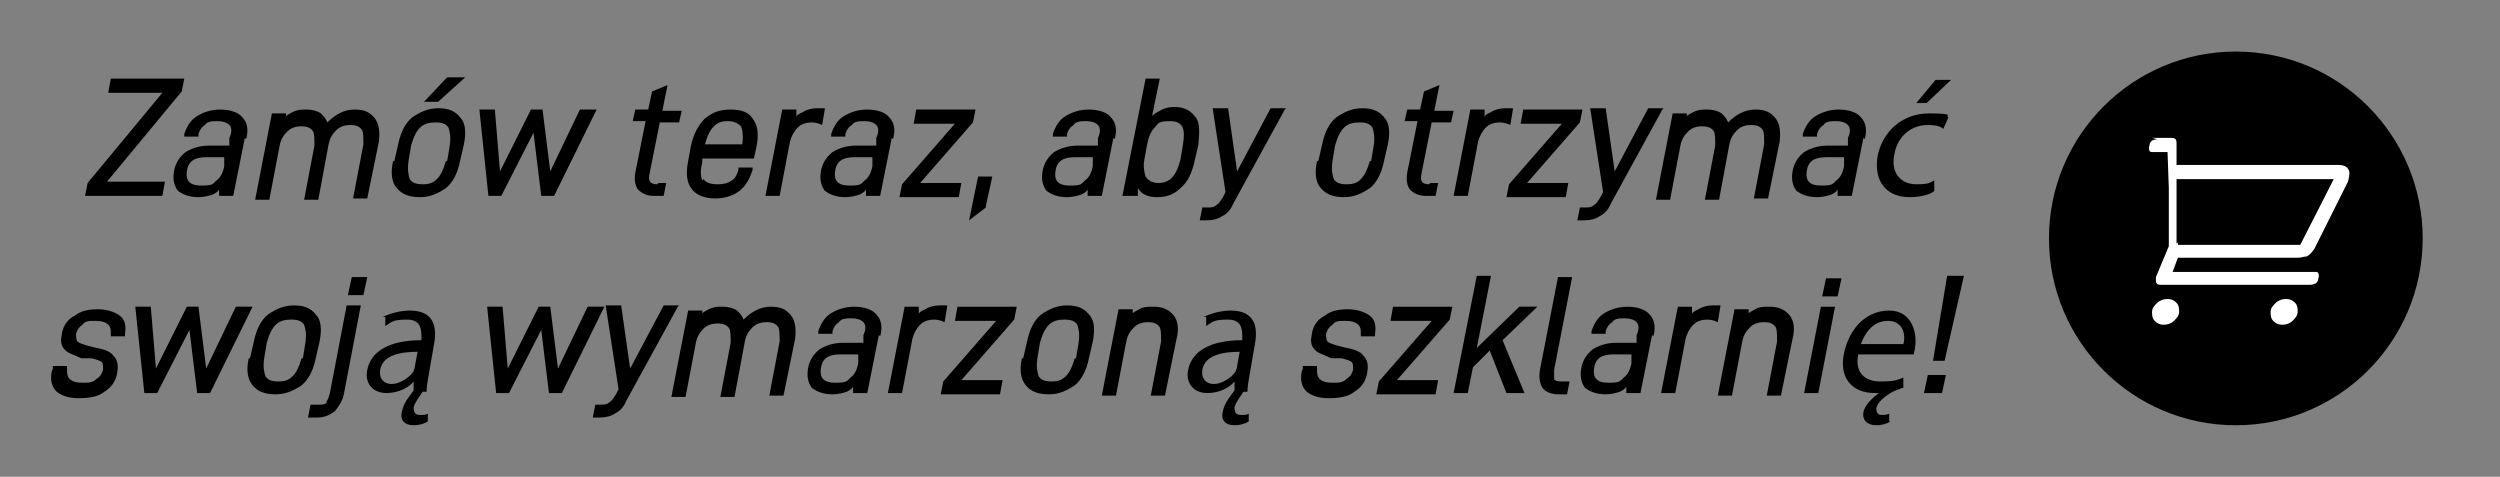
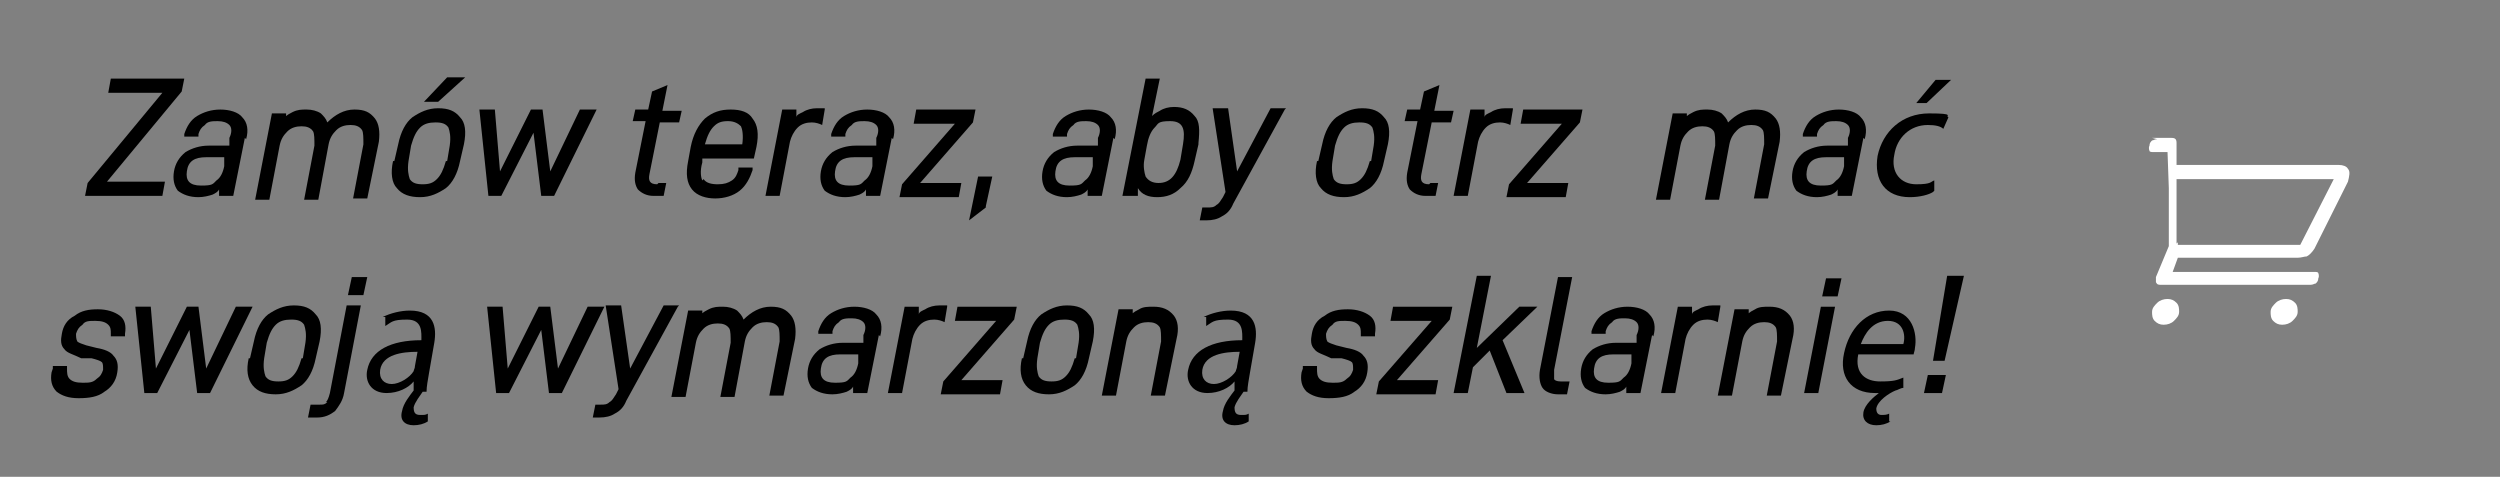
<svg xmlns="http://www.w3.org/2000/svg" id="Layer_1" version="1.1" viewBox="0 0 194 37">
  <rect x="0" y="0" width="194" height="37" fill="#808080" stroke="none" />
  <defs>
    <style>
      .st0 {
        fill: #fff;
      }
    </style>
  </defs>
  <g>
    <path d="M6.6,15.2l.2-1,5.8-7h-4.2l.2-1.1h5.7l-.2,1-5.8,7h4.5l-.2,1.1h-5.9Z" />
    <path d="M19,10.7l-.9,4.5h-1.1v-.5c-.1.2-.3.3-.5.4-.3.1-.7.2-1.1.2-.7,0-1.2-.2-1.6-.5-.3-.4-.4-.9-.3-1.5.1-.6.4-1.1.9-1.5.5-.3,1.1-.5,1.8-.5h1.6v-.6c.2-.4.2-.8,0-1-.2-.2-.5-.3-.9-.3s-.8,0-1,.3c-.3.2-.4.4-.5.7v.2h-1.1v-.2c.2-.6.5-1.1,1-1.4.5-.3,1.1-.5,1.8-.5s1.4.2,1.7.6c.4.4.5,1,.3,1.7ZM17.4,12.9v-.7c.1,0-1.4,0-1.4,0-.9,0-1.4.3-1.5,1.1-.1.7.2,1.1,1.1,1.1s.9-.1,1.2-.4c.3-.2.5-.6.6-1.1Z" />
    <path d="M22.1,9.1c.2-.2.4-.3.6-.4.4-.2.7-.2,1.1-.2s.8.1,1.1.3c.2.2.4.4.5.7.6-.6,1.3-1,2.1-1s1.2.2,1.6.7c.3.4.4,1,.3,1.8l-.9,4.4h-1.1l.8-4.2c0-.5,0-.9-.1-1.1-.2-.3-.5-.4-.9-.4s-.8.1-1.1.4c-.3.3-.5.6-.6,1.1l-.8,4.3h-1.1l.8-4.2c0-.5,0-.9-.1-1.1-.2-.3-.5-.4-.9-.4s-.8.1-1.1.4c-.3.3-.5.6-.6,1.1l-.8,4.2h-1.1l1.3-6.7h1.1v.6Z" />
    <path d="M30.6,12.5l.3-1.3c.2-1,.6-1.7,1.1-2.1.6-.4,1.2-.7,2-.7s1.3.2,1.7.7c.4.4.5,1.1.3,2.1l-.3,1.3c-.2,1-.6,1.7-1.1,2.1-.6.4-1.2.7-2,.7s-1.4-.2-1.8-.7c-.4-.4-.5-1.2-.3-2.1ZM34.7,12.5l.2-1.2c.1-.7,0-1.1-.1-1.4-.2-.3-.5-.4-1-.4s-.9.1-1.2.4c-.3.3-.5.7-.7,1.4l-.2,1.2c-.1.7,0,1.1.1,1.4.2.3.5.4,1,.4s.8-.1,1.1-.4c.3-.3.5-.7.7-1.4ZM34,7.9h-1.1l1.8-1.9h1.4l-2.1,1.9Z" />
    <path d="M46.3,8.5l-3.3,6.7h-1l-.6-4.9-2.5,4.9h-1l-.7-6.7h1.2l.4,4.8,2.4-4.8h.9l.6,4.8,2.3-4.8h1.2Z" />
    <path d="M51.1,14.2h.6l-.2,1h-.8c-.5,0-.9-.2-1.2-.5-.2-.3-.3-.7-.2-1.3l.8-4h-1l.2-.9h1l.3-1.4,1.2-.5-.4,2h1.5l-.2.9h-1.5l-.8,4c-.1.5,0,.8.6.8Z" />
    <path d="M54.6,13.9c.2.3.6.4,1.1.4s.8-.1,1.1-.3c.3-.2.4-.5.5-.8v-.2h1.1v.2c-.2.6-.5,1.2-1,1.6-.5.4-1.2.6-1.9.6s-1.4-.2-1.8-.7c-.4-.5-.5-1.2-.3-2.2l.2-1.1c.2-1,.6-1.7,1.1-2.2.6-.5,1.2-.7,2-.7s1.4.2,1.7.7c.4.5.5,1.2.3,2.2l-.2.9h-4v.3c-.2.7-.1,1.2,0,1.4ZM54.7,11.2h0s2.9,0,2.9,0h0c.1-.7,0-1.2-.1-1.4-.2-.2-.5-.4-1-.4s-.8.1-1.1.4c-.3.3-.5.7-.7,1.4Z" />
    <path d="M64,8.5l-.2,1.2c-.2-.1-.5-.2-.8-.2-.4,0-.8.1-1.1.4-.3.3-.5.7-.6,1.1l-.8,4.2h-1.1l1.3-6.7h1.1v.6c0-.2.3-.3.5-.4.3-.2.7-.3,1.1-.3s.4,0,.6,0Z" />
    <path d="M69.2,10.7l-.9,4.5h-1.1v-.5c-.1.2-.3.3-.5.4-.3.1-.7.2-1.1.2-.7,0-1.2-.2-1.6-.5-.3-.4-.4-.9-.3-1.5.1-.6.4-1.1.9-1.5.5-.3,1.1-.5,1.8-.5h1.6v-.6c.2-.4.2-.8,0-1-.2-.2-.5-.3-.9-.3s-.8,0-1,.3c-.3.2-.4.4-.5.7v.2h-1.1v-.2c.2-.6.5-1.1,1-1.4.5-.3,1.1-.5,1.8-.5s1.4.2,1.7.6c.4.4.5,1,.3,1.7ZM67.7,12.9v-.7c.1,0-1.4,0-1.4,0-.9,0-1.4.3-1.5,1.1-.1.7.2,1.1,1.1,1.1s.9-.1,1.2-.4c.3-.2.5-.6.6-1.1Z" />
    <path d="M74.6,14.2l-.2,1.1h-4.6l.2-1,4.1-4.7h-3.2l.2-1.1h4.6l-.2,1-4.1,4.7h3.2Z" />
    <path d="M76.5,16.1l-1.3,1,.7-3.4h1.1l-.5,2.3Z" />
    <path d="M86.4,10.7l-.9,4.5h-1.1v-.5c-.1.2-.3.3-.5.4-.3.1-.7.2-1.1.2-.7,0-1.2-.2-1.6-.5-.3-.4-.4-.9-.3-1.5.1-.6.4-1.1.9-1.5.5-.3,1.1-.5,1.8-.5h1.6v-.6c.2-.4.2-.8,0-1-.2-.2-.5-.3-.9-.3s-.8,0-1,.3c-.3.2-.4.4-.5.7v.2h-1.1v-.2c.2-.6.5-1.1,1-1.4.5-.3,1.1-.5,1.8-.5s1.4.2,1.7.6c.4.4.5,1,.3,1.7ZM84.8,12.9v-.7c.1,0-1.4,0-1.4,0-.9,0-1.4.3-1.5,1.1-.1.7.2,1.1,1.1,1.1s.9-.1,1.2-.4c.3-.2.5-.6.6-1.1Z" />
    <path d="M93,11.2l-.3,1.3c-.2.9-.5,1.6-1.1,2.1-.5.5-1.1.7-1.8.7s-1.2-.2-1.5-.7v.6h-1.2l1.8-9.1h1.1l-.6,2.9c.2-.2.4-.3.6-.4.3-.2.7-.3,1.1-.3.7,0,1.2.2,1.6.7.4.4.4,1.1.3,2.1ZM91.8,11.2c.2-1.2,0-1.8-1-1.8s-.9.2-1.2.5c-.3.3-.5.8-.6,1.4l-.2,1.1c-.1.5,0,1,.1,1.3.2.3.5.5,1,.5.9,0,1.4-.6,1.7-1.8l.2-1.2Z" />
    <path d="M99.7,8.5l-4,7.3c-.2.5-.5.8-.9,1-.3.2-.7.3-1.2.3h-.5l.2-1h.4c.3,0,.5,0,.7-.2.2-.1.3-.3.5-.6l.2-.4-1-6.5h1.2l.7,4.9,2.6-4.9h1.2Z" />
    <path d="M102.3,12.5l.3-1.3c.2-1,.6-1.7,1.1-2.1.6-.4,1.2-.7,2-.7s1.3.2,1.7.7c.4.4.5,1.1.3,2.1l-.3,1.3c-.2,1-.6,1.7-1.1,2.1-.6.4-1.2.7-2,.7s-1.4-.2-1.8-.7c-.4-.4-.5-1.2-.3-2.1ZM106.4,12.5l.2-1.2c.1-.7,0-1.1-.1-1.4-.2-.3-.5-.4-1-.4s-.9.1-1.2.4c-.3.3-.5.7-.7,1.4l-.2,1.2c-.1.7,0,1.1.1,1.4.2.3.5.4,1,.4s.8-.1,1.1-.4c.3-.3.5-.7.7-1.4Z" />
    <path d="M111,14.2h.6l-.2,1h-.8c-.5,0-.9-.2-1.2-.5-.2-.3-.3-.7-.2-1.3l.8-4h-1l.2-.9h1l.3-1.4,1.2-.5-.4,2h1.5l-.2.9h-1.5l-.8,4c-.1.5,0,.8.6.8Z" />
    <path d="M117.4,8.5l-.2,1.2c-.2-.1-.5-.2-.8-.2-.4,0-.8.1-1.1.4-.3.3-.5.7-.6,1.1l-.8,4.2h-1.1l1.3-6.7h1.1v.6c0-.2.3-.3.5-.4.3-.2.7-.3,1.1-.3s.4,0,.6,0Z" />
    <path d="M121.7,14.2l-.2,1.1h-4.6l.2-1,4.1-4.7h-3.2l.2-1.1h4.6l-.2,1-4.1,4.7h3.2Z" />
-     <path d="M129,8.5l-4,7.3c-.2.5-.5.8-.9,1-.3.2-.7.3-1.2.3h-.5l.2-1h.4c.3,0,.5,0,.7-.2.2-.1.3-.3.5-.6l.2-.4-1-6.5h1.2l.7,4.9,2.6-4.9h1.2Z" />
    <path d="M130.8,9.1c.2-.2.4-.3.6-.4.4-.2.7-.2,1.1-.2s.8.1,1.1.3c.2.2.4.4.5.7.6-.6,1.3-1,2.1-1s1.2.2,1.6.7c.3.4.4,1,.3,1.8l-.9,4.4h-1.1l.8-4.2c0-.5,0-.9-.1-1.1-.2-.3-.5-.4-.9-.4s-.8.1-1.1.4c-.3.3-.5.6-.6,1.1l-.8,4.3h-1.1l.8-4.2c0-.5,0-.9-.1-1.1-.2-.3-.5-.4-.9-.4s-.8.1-1.1.4c-.3.3-.5.6-.6,1.1l-.8,4.2h-1.1l1.3-6.7h1.1v.6Z" />
    <path d="M144.6,10.7l-.9,4.5h-1.1v-.5c-.1.2-.3.3-.5.4-.3.1-.7.2-1.1.2-.7,0-1.2-.2-1.6-.5-.3-.4-.4-.9-.3-1.5.1-.6.4-1.1.9-1.5.5-.3,1.1-.5,1.8-.5h1.6v-.6c.2-.4.2-.8,0-1-.2-.2-.5-.3-.9-.3s-.8,0-1,.3c-.3.2-.4.4-.5.7v.2h-1.1v-.2c.2-.6.5-1.1,1-1.4.5-.3,1.1-.5,1.8-.5s1.4.2,1.7.6c.4.4.5,1,.3,1.7ZM143.1,12.9v-.7c.1,0-1.4,0-1.4,0-.9,0-1.4.3-1.5,1.1-.1.7.2,1.1,1.1,1.1s.9-.1,1.2-.4c.3-.2.5-.6.6-1.1Z" />
    <path d="M150,14.9c-.3.2-1,.4-1.8.4-1.9,0-2.8-1.3-2.5-3.2.4-1.9,1.9-3.3,4-3.3s1.2.2,1.5.3l-.4.9c-.2-.2-.6-.3-1.2-.3-1.4,0-2.4,1-2.6,2.3-.3,1.4.5,2.3,1.7,2.3s1.1-.2,1.4-.3v.8ZM151.4,6.2l-1.9,1.8h-.8l1.5-1.8h1.2Z" />
    <path d="M4.1,28.6v-.2h1.1v.2c0,.3,0,.6.2.8.2.2.5.3,1,.3s.8,0,1.1-.3c.3-.2.4-.4.5-.7,0-.3,0-.5-.1-.6-.1-.1-.4-.2-.8-.3h-.8c-.6-.3-1.1-.4-1.3-.7-.3-.3-.3-.7-.2-1.2.1-.6.4-1.1,1-1.4.5-.4,1.1-.5,1.8-.5s1.3.2,1.7.5c.4.3.5.8.4,1.4v.2h-1.1v-.2c0-.3,0-.5-.2-.7-.2-.2-.5-.3-1-.3s-.8,0-1,.3c-.3.2-.4.4-.5.7,0,.2,0,.4.1.6.1.1.4.2.7.3l.8.2c.6.1,1.1.3,1.3.6.3.3.4.7.3,1.3-.1.7-.5,1.2-1,1.5-.5.4-1.2.5-2,.5s-1.3-.2-1.7-.5c-.4-.4-.5-.9-.4-1.5Z" />
    <path d="M19.6,23.8l-3.3,6.7h-1l-.6-4.9-2.5,4.9h-1l-.7-6.7h1.2l.4,4.8,2.4-4.8h.9l.6,4.8,2.3-4.8h1.2Z" />
    <path d="M19.4,27.8l.3-1.3c.2-1,.6-1.7,1.1-2.1.6-.4,1.2-.7,2-.7s1.3.2,1.7.7c.4.4.5,1.1.3,2.1l-.3,1.3c-.2,1-.6,1.7-1.1,2.1-.6.4-1.2.7-2,.7s-1.4-.2-1.8-.7-.5-1.2-.3-2.1ZM23.5,27.8l.2-1.2c.1-.7,0-1.1-.1-1.4-.2-.3-.5-.4-1-.4s-.9.1-1.2.4c-.3.3-.5.7-.7,1.4l-.2,1.2c-.1.7,0,1.1.1,1.4.2.3.5.4,1,.4s.8-.1,1.1-.4c.3-.3.5-.7.7-1.4Z" />
    <path d="M25.3,31.2c.1-.1.2-.3.3-.7l1.3-6.8h1.1l-1.3,6.8c-.1.6-.4,1-.7,1.4-.4.3-.8.5-1.4.5h-.7l.2-1h.7c.3,0,.4,0,.6-.2ZM28.2,22.9h-1.2l.3-1.4h1.2l-.3,1.4Z" />
    <path d="M29.7,24.6c.6-.3,1.4-.5,2.1-.5,1.9,0,2.1,1.3,1.9,2.5l-.4,2.3c-.1.6-.2,1.1-.2,1.5h-.3c-.2.3-.6.8-.7,1.2,0,.4.1.6.5.6s.4,0,.6-.1v.6c-.3.2-.7.3-1.1.3-.7,0-1.1-.4-.9-1.1.1-.6.6-1.2.9-1.6v-.7c0,0,0,0,0,0-.4.5-1.2.9-2.1.9-1.2,0-1.7-.9-1.5-1.8.3-1.5,1.8-2.3,4.2-2.3h0c0-.6.1-1.6-1.1-1.6s-1.2.2-1.7.5v-.7ZM32.4,27.3c-1.2,0-2.7.2-2.9,1.4-.1.7.3,1.1.9,1.1s1.4-.5,1.7-1c0-.1.1-.2.1-.4l.2-1.1Z" />
    <path d="M46.9,23.8l-3.3,6.7h-1l-.6-4.9-2.5,4.9h-1l-.7-6.7h1.2l.4,4.8,2.4-4.8h.9l.6,4.8,2.3-4.8h1.2Z" />
    <path d="M52.6,23.8l-4,7.3c-.2.5-.5.8-.9,1-.3.2-.7.3-1.2.3h-.5l.2-1h.4c.3,0,.5,0,.7-.2.2-.1.3-.3.5-.6l.2-.4-1-6.5h1.2l.7,4.9,2.6-4.9h1.2Z" />
    <path d="M54.4,24.4c.2-.2.4-.3.6-.4.4-.2.7-.2,1.1-.2s.8.1,1.1.3c.2.2.4.4.5.7.6-.6,1.3-1,2.1-1s1.2.2,1.6.7c.3.4.4,1,.3,1.8l-.9,4.4h-1.1l.8-4.2c0-.5,0-.9-.1-1.1-.2-.3-.5-.4-.9-.4s-.8.1-1.1.4c-.3.3-.5.6-.6,1.1l-.8,4.3h-1.1l.8-4.2c0-.5,0-.9-.1-1.1-.2-.3-.5-.4-.9-.4s-.8.1-1.1.4c-.3.3-.5.6-.6,1.1l-.8,4.2h-1.1l1.3-6.7h1.1v.6Z" />
    <path d="M68.2,26l-.9,4.5h-1.1v-.5c-.1.2-.3.3-.5.4-.3.1-.7.2-1.1.2-.7,0-1.2-.2-1.6-.5-.3-.4-.4-.9-.3-1.5.1-.6.4-1.1.9-1.5.5-.3,1.1-.5,1.8-.5h1.6v-.6c.2-.4.2-.8,0-1-.2-.2-.5-.3-.9-.3s-.8,0-1,.3c-.3.2-.4.4-.5.7v.2h-1.1v-.2c.2-.6.5-1.1,1-1.4.5-.3,1.1-.5,1.8-.5s1.4.2,1.7.6c.4.4.5,1,.3,1.7ZM66.6,28.2v-.7c.1,0-1.4,0-1.4,0-.9,0-1.4.3-1.5,1.1-.1.7.2,1.1,1.1,1.1s.9-.1,1.2-.4c.3-.2.5-.6.6-1.1Z" />
    <path d="M73.5,23.8l-.2,1.2c-.2-.1-.5-.2-.8-.2-.4,0-.8.1-1.1.4-.3.3-.5.7-.6,1.1l-.8,4.2h-1.1l1.3-6.7h1.1v.6c0-.2.3-.3.5-.4.3-.2.7-.3,1.1-.3s.4,0,.6,0Z" />
    <path d="M77.8,29.5l-.2,1.1h-4.6l.2-1,4.1-4.7h-3.2l.2-1.1h4.6l-.2,1-4.1,4.7h3.2Z" />
    <path d="M79.4,27.8l.3-1.3c.2-1,.6-1.7,1.1-2.1.6-.4,1.2-.7,2-.7s1.3.2,1.7.7c.4.4.5,1.1.3,2.1l-.3,1.3c-.2,1-.6,1.7-1.1,2.1-.6.4-1.2.7-2,.7s-1.4-.2-1.8-.7-.5-1.2-.3-2.1ZM83.5,27.8l.2-1.2c.1-.7,0-1.1-.1-1.4-.2-.3-.5-.4-1-.4s-.9.1-1.2.4c-.3.3-.5.7-.7,1.4l-.2,1.2c-.1.7,0,1.1.1,1.4.2.3.5.4,1,.4s.8-.1,1.1-.4c.3-.3.5-.7.7-1.4Z" />
    <path d="M87.8,24.4c.2-.2.4-.3.6-.4.3-.2.7-.2,1.1-.2.7,0,1.2.2,1.6.7.3.4.4,1,.2,1.8l-.9,4.4h-1.1l.8-4.2c0-.5,0-.9-.1-1.1-.2-.3-.5-.4-.9-.4s-.8.1-1.1.4c-.3.3-.5.6-.6,1.1l-.8,4.2h-1.1l1.3-6.7h1.1v.5Z" />
    <path d="M93.4,24.6c.6-.3,1.4-.5,2.1-.5,1.9,0,2.1,1.3,1.9,2.5l-.4,2.3c-.1.6-.2,1.1-.2,1.5h-.3c-.2.3-.6.8-.7,1.2,0,.4.1.6.5.6s.4,0,.6-.1v.6c-.3.2-.7.3-1.1.3-.7,0-1.1-.4-.9-1.1.1-.6.6-1.2.9-1.6v-.7c0,0,0,0,0,0-.4.5-1.2.9-2.1.9-1.2,0-1.7-.9-1.5-1.8.3-1.5,1.8-2.3,4.2-2.3h0c0-.6.1-1.6-1.1-1.6s-1.2.2-1.7.5v-.7ZM96.2,27.3c-1.2,0-2.7.2-2.9,1.4-.1.7.3,1.1.9,1.1s1.4-.5,1.7-1c0-.1.1-.2.1-.4l.2-1.1Z" />
    <path d="M101.1,28.6v-.2h1.1v.2c0,.3,0,.6.2.8.2.2.5.3,1,.3s.8,0,1.1-.3c.3-.2.4-.4.5-.7,0-.3,0-.5-.1-.6-.1-.1-.4-.2-.8-.3h-.8c-.6-.3-1.1-.4-1.3-.7-.3-.3-.3-.7-.2-1.2.1-.6.4-1.1,1-1.4.5-.4,1.1-.5,1.8-.5s1.3.2,1.7.5c.4.3.5.8.4,1.4v.2h-1.1v-.2c0-.3,0-.5-.2-.7-.2-.2-.5-.3-1-.3s-.8,0-1,.3c-.3.2-.4.4-.5.7,0,.2,0,.4.1.6.1.1.4.2.7.3l.8.2c.6.1,1.1.3,1.3.6.3.3.4.7.3,1.3-.1.7-.5,1.2-1,1.5-.5.4-1.2.5-2,.5s-1.3-.2-1.7-.5c-.4-.4-.5-.9-.4-1.5Z" />
    <path d="M111.6,29.5l-.2,1.1h-4.6l.2-1,4.1-4.7h-3.2l.2-1.1h4.6l-.2,1-4.1,4.7h3.2Z" />
    <path d="M113.9,30.5h-1.1l1.8-9.1h1.1l-1.1,5.6,3.3-3.2h1.4l-2.7,2.6,1.7,4.1h-1.4l-1.3-3.3-1.3,1.3-.4,2Z" />
    <path d="M119.5,28.7l1.4-7.2h1.1l-1.4,7.2c0,.3,0,.5,0,.7,0,.1.2.2.5.2h.7l-.2,1h-.7c-.5,0-1-.2-1.2-.5-.2-.3-.3-.8-.2-1.4Z" />
    <path d="M128.2,26l-.9,4.5h-1.1v-.5c-.1.2-.3.3-.5.4-.3.1-.7.2-1.1.2-.7,0-1.2-.2-1.6-.5-.3-.4-.4-.9-.3-1.5.1-.6.4-1.1.9-1.5.5-.3,1.1-.5,1.8-.5h1.6v-.6c.2-.4.2-.8,0-1-.2-.2-.5-.3-.9-.3s-.8,0-1,.3c-.3.2-.4.4-.5.7v.2h-1.1v-.2c.2-.6.5-1.1,1-1.4.5-.3,1.1-.5,1.8-.5s1.4.2,1.7.6c.4.4.5,1,.3,1.7ZM126.6,28.2v-.7c.1,0-1.4,0-1.4,0-.9,0-1.4.3-1.5,1.1-.1.7.2,1.1,1.1,1.1s.9-.1,1.2-.4c.3-.2.5-.6.6-1.1Z" />
    <path d="M133.5,23.8l-.2,1.2c-.2-.1-.5-.2-.8-.2-.4,0-.8.1-1.1.4-.3.3-.5.7-.6,1.1l-.8,4.2h-1.1l1.3-6.7h1.1v.6c0-.2.3-.3.5-.4.3-.2.7-.3,1.1-.3s.4,0,.6,0Z" />
    <path d="M135.6,24.4c.2-.2.4-.3.6-.4.3-.2.7-.2,1.1-.2.7,0,1.2.2,1.6.7.3.4.4,1,.2,1.8l-.9,4.4h-1.1l.8-4.2c0-.5,0-.9-.1-1.1-.2-.3-.5-.4-.9-.4s-.8.1-1.1.4c-.3.3-.5.6-.6,1.1l-.8,4.2h-1.1l1.3-6.7h1.1v.5Z" />
    <path d="M141.1,30.5h-1.1l1.3-6.7h1.1l-1.3,6.7ZM142.6,23h-1.2l.3-1.4h1.2l-.3,1.4Z" />
    <path d="M146.7,32.7c-.3.2-.7.3-1.1.3-.7,0-1.1-.4-1-1,.1-.6.8-1.2,1.2-1.5h0-.3c-1.9,0-2.8-1.3-2.4-3.1.4-1.9,1.7-3.3,3.5-3.3s2.2,1.8,2,2.9c0,.2-.1.4-.1.5h-4.3c-.3,1.5.6,2.1,1.7,2.1s1.3-.1,1.8-.3v.8c-.2,0-.5.2-.6.2-.5.2-1.4.8-1.5,1.4,0,.4.2.5.4.5s.4,0,.6-.1v.6ZM147.7,26.7c.2-.7,0-1.8-1.2-1.8s-1.8,1-2.1,1.8h3.3Z" />
    <path d="M150.7,30.5h-1.4l.3-1.4h1.4l-.3,1.4ZM151,28h-1l1.1-6.6h1.3l-1.5,6.6Z" />
  </g>
-   <circle cx="173.5" cy="18.5" r="14.5" />
  <path class="st0" d="M167,10.7h1.5c.3,0,.4.1.4.4v1.7c.2,0,.3,0,.3,0h12.3c.3,0,.6.1.7.3.2.2.1.6,0,1l-2.6,5.2c-.2.3-.4.5-.6.6-.2,0-.4.1-.7.1h-9.3s0,0,0,0c0,0,0,0,0,0l-.4,1.1h11c.1,0,.3,0,.3.1,0,0,.1.2,0,.4,0,.2-.1.3-.2.4-.1,0-.2.1-.4.1h-11.6c-.2,0-.3,0-.4-.2,0-.1,0-.3,0-.4l1-2.4s0,0,0,0v-4.5s-.1-2.8-.1-2.8h-1.1c-.1,0-.3,0-.3-.1,0,0-.1-.2,0-.4,0-.2.1-.3.2-.4.1,0,.2-.1.4-.1ZM168.2,23.2c.3,0,.5.1.7.3.2.2.2.5.2.7,0,.3-.2.5-.4.7-.2.2-.5.3-.8.3s-.5-.1-.7-.3c-.2-.2-.2-.5-.2-.7,0-.3.2-.5.4-.7.2-.2.5-.3.8-.3ZM169,18.8h0c0,0,0,.2,0,.2h9.5s0,0,0,0l2.6-5.1h-12.2v5ZM177.4,23.2c.3,0,.5.1.7.3.2.2.2.5.2.7,0,.3-.2.5-.4.7-.2.2-.5.3-.8.3s-.5-.1-.7-.3c-.2-.2-.2-.5-.2-.7,0-.3.2-.5.4-.7.2-.2.5-.3.8-.3Z" />
</svg>